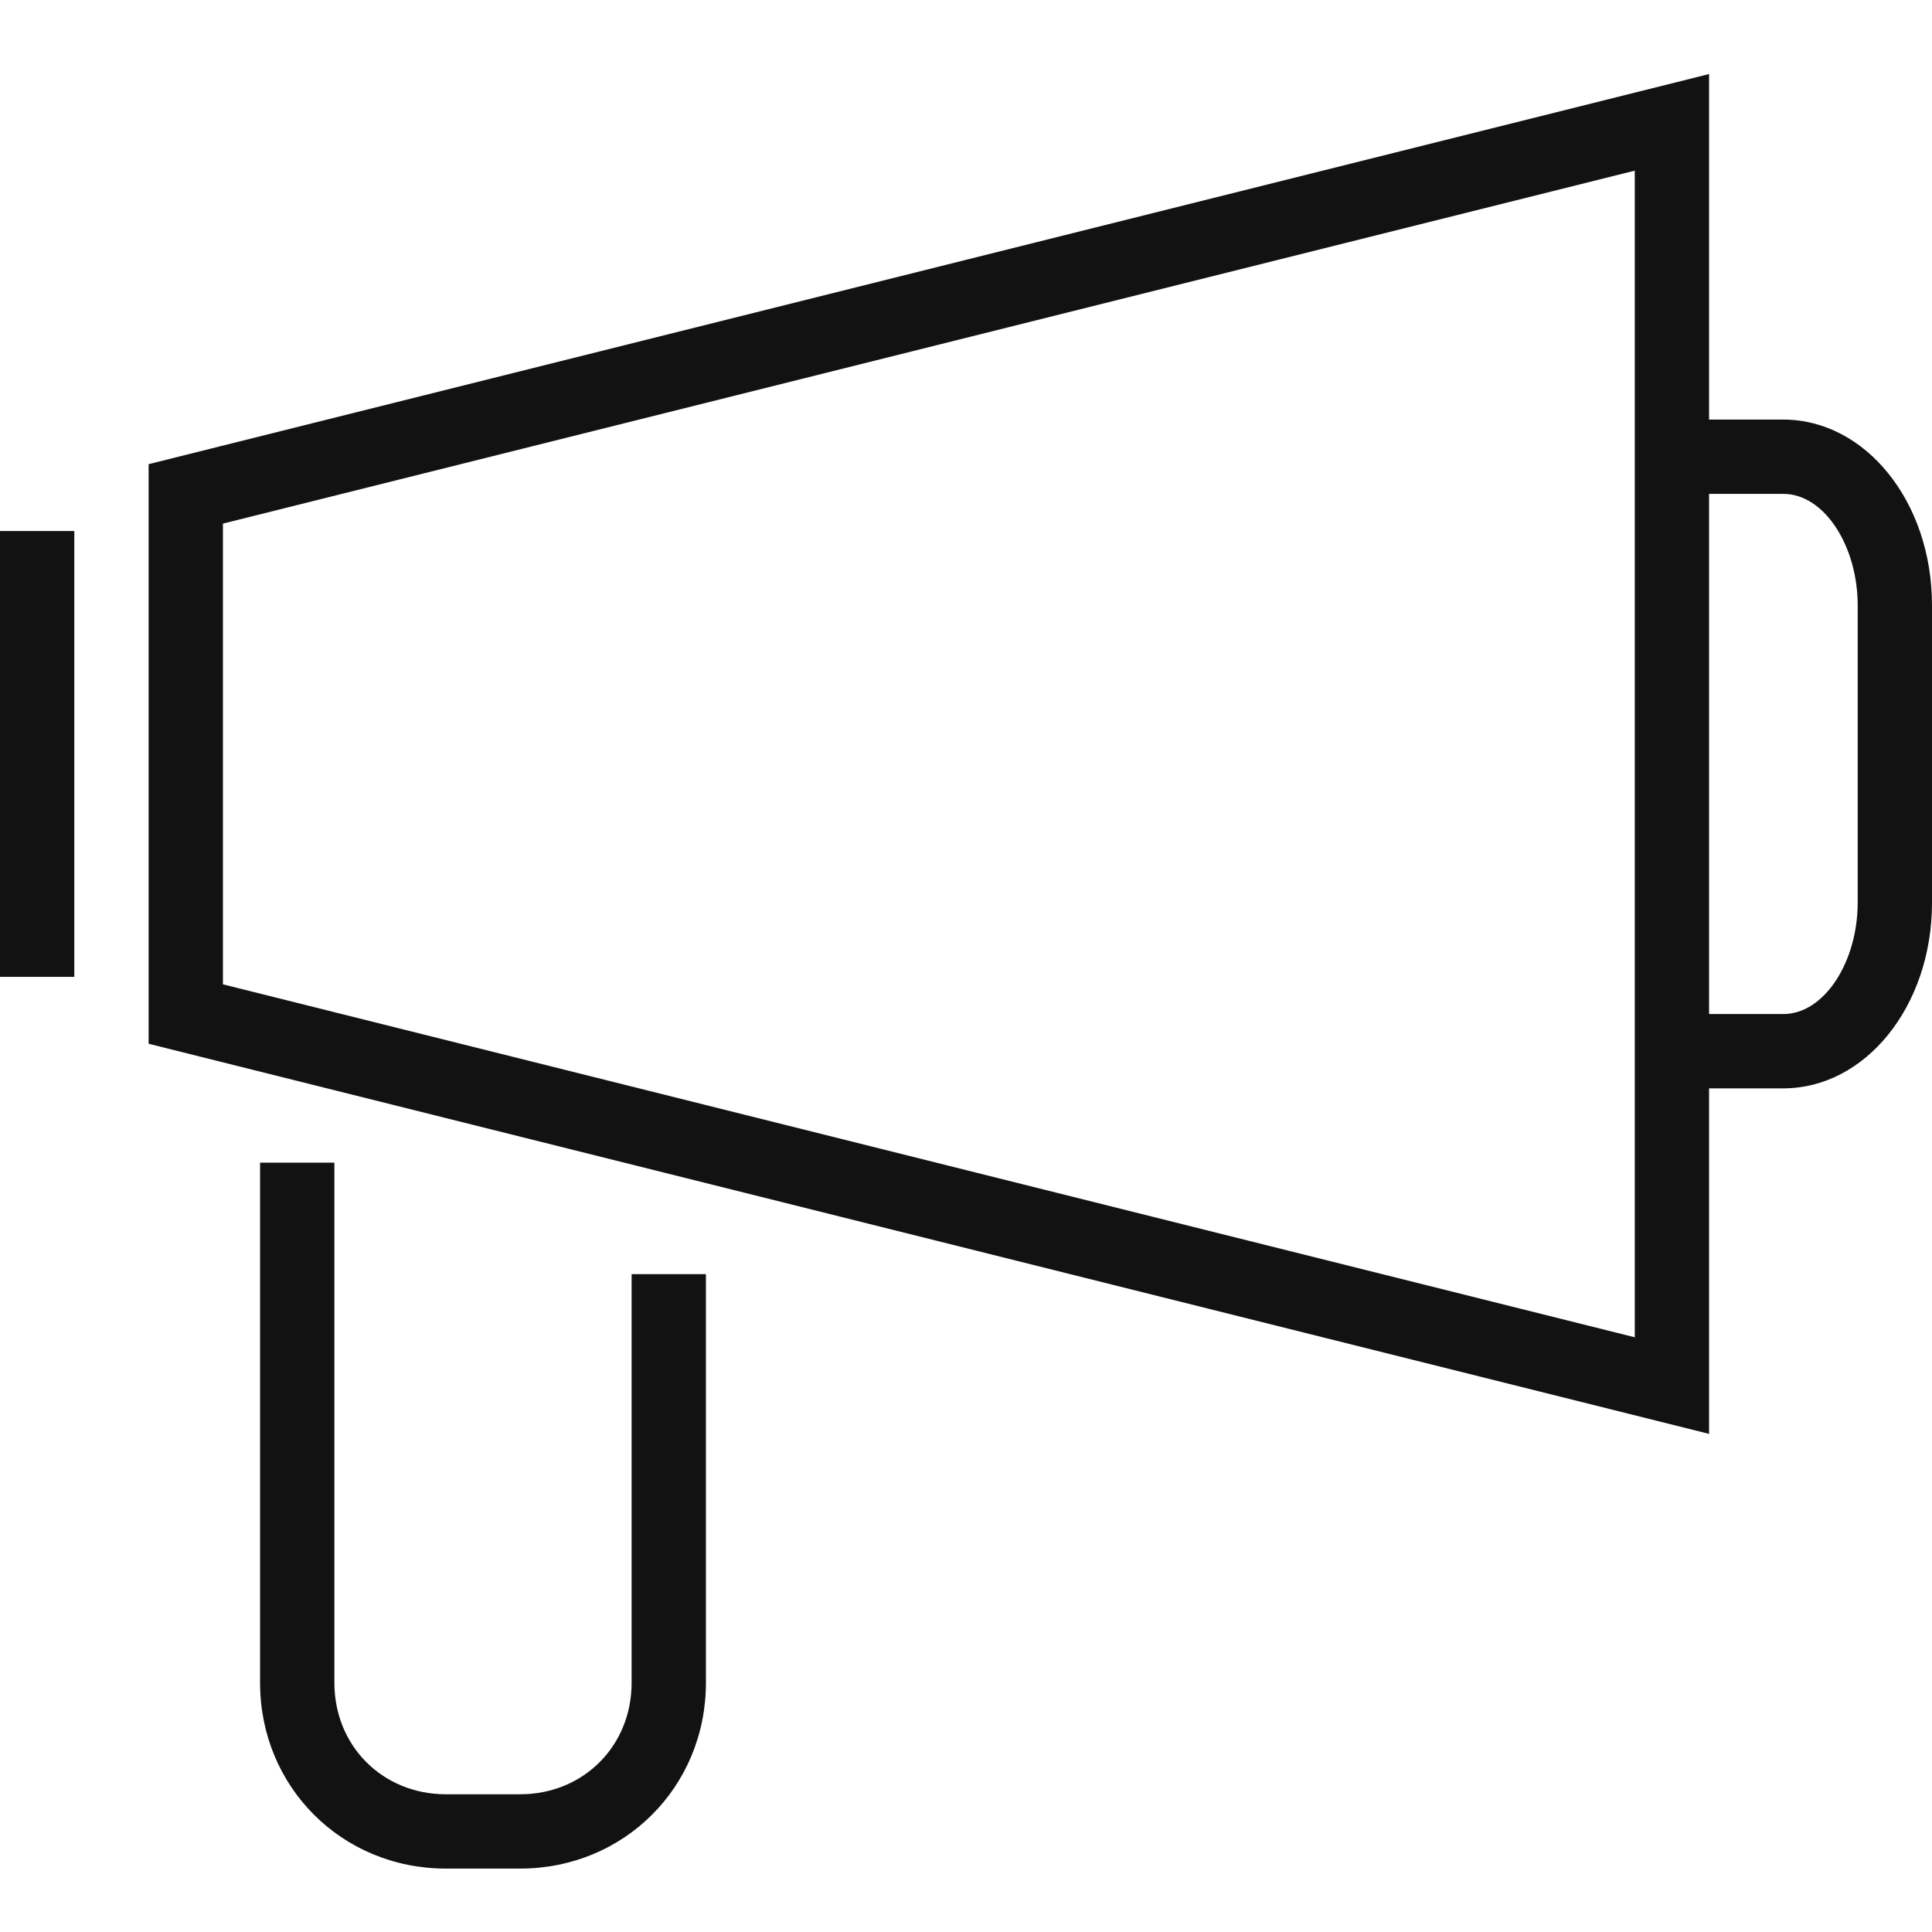
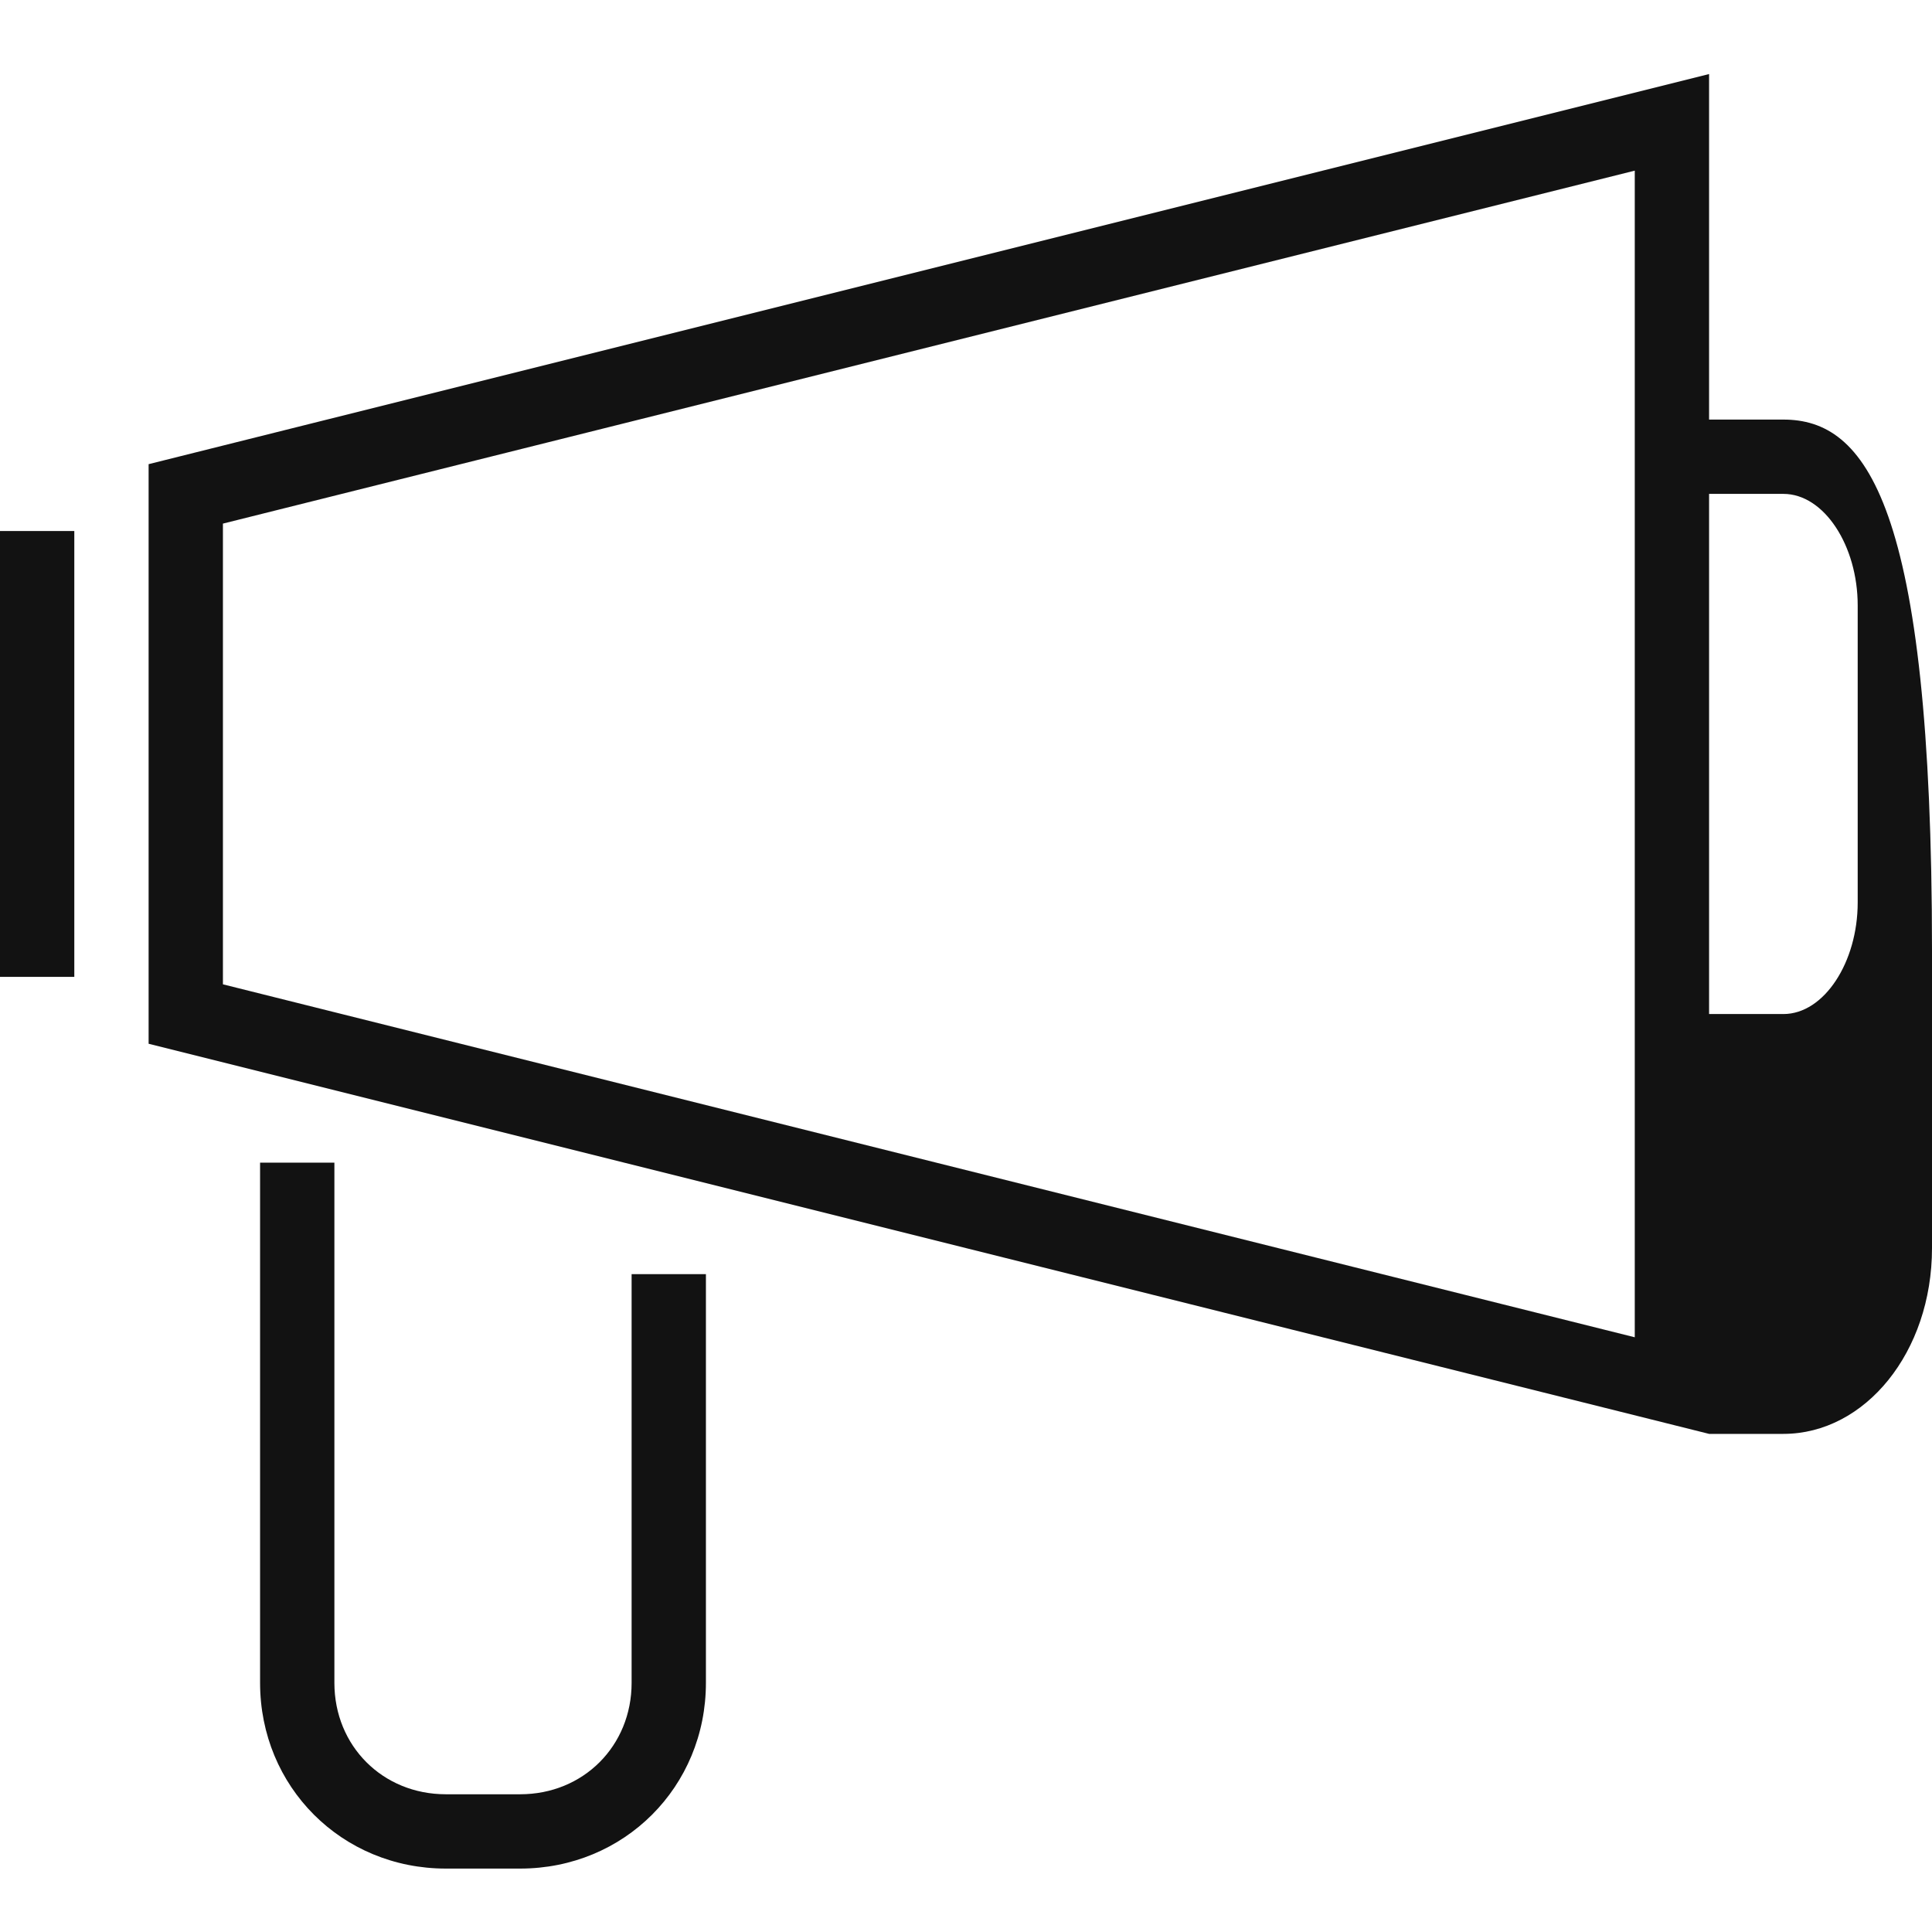
<svg xmlns="http://www.w3.org/2000/svg" version="1.2" overflow="visible" preserveAspectRatio="none" viewBox="0 -1.993 52 52" width="17" height="17">
  <g>
    <g>
      <g>
-         <path d="M0,24.3h2v-12H0V24.3z M48,9.3h-2V0L4,10.5v15.6l42,10.5v-9.3h2c2.2,0,4-2.2,4-5v-8C52,11.5,50.2,9.3,48,9.3z M44,34    L6,24.5V12.1l38-9.5V34z M50,22.3c0,1.6-0.9,3-2,3h-2v-14h2c1.1,0,2,1.4,2,3V22.3z M17,43.3c0,1.7-1.3,3-3,3h-2c-1.7,0-3-1.3-3-3    v-14H7v14c0,2.8,2.2,5,5,5h2c2.8,0,5-2.2,5-5v-11h-2V43.3z" style="fill: rgb(18, 18, 18);" vector-effect="non-scaling-stroke" />
+         <path d="M0,24.3h2v-12H0V24.3z M48,9.3h-2V0L4,10.5v15.6l42,10.5h2c2.2,0,4-2.2,4-5v-8C52,11.5,50.2,9.3,48,9.3z M44,34    L6,24.5V12.1l38-9.5V34z M50,22.3c0,1.6-0.9,3-2,3h-2v-14h2c1.1,0,2,1.4,2,3V22.3z M17,43.3c0,1.7-1.3,3-3,3h-2c-1.7,0-3-1.3-3-3    v-14H7v14c0,2.8,2.2,5,5,5h2c2.8,0,5-2.2,5-5v-11h-2V43.3z" style="fill: rgb(18, 18, 18);" vector-effect="non-scaling-stroke" />
      </g>
    </g>
  </g>
</svg>